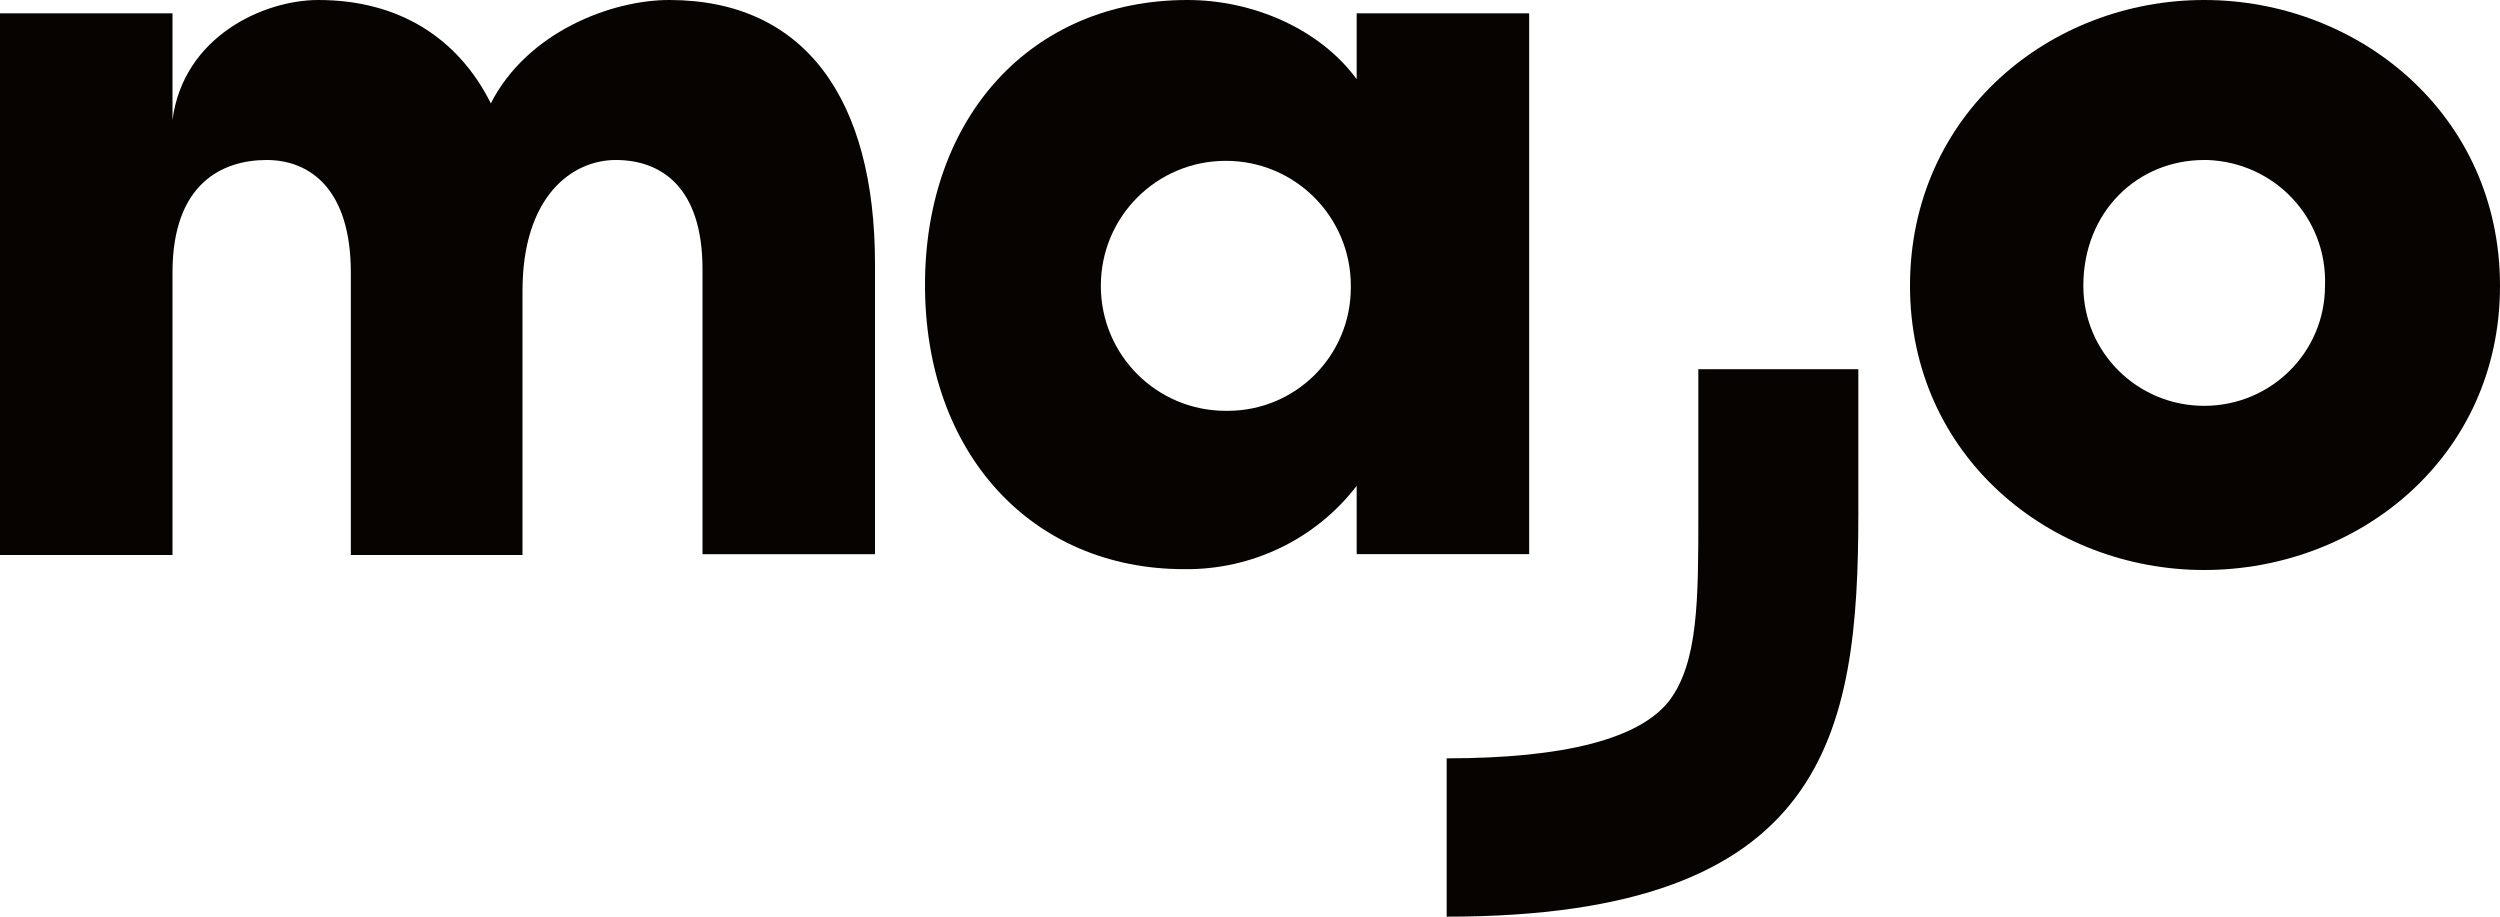
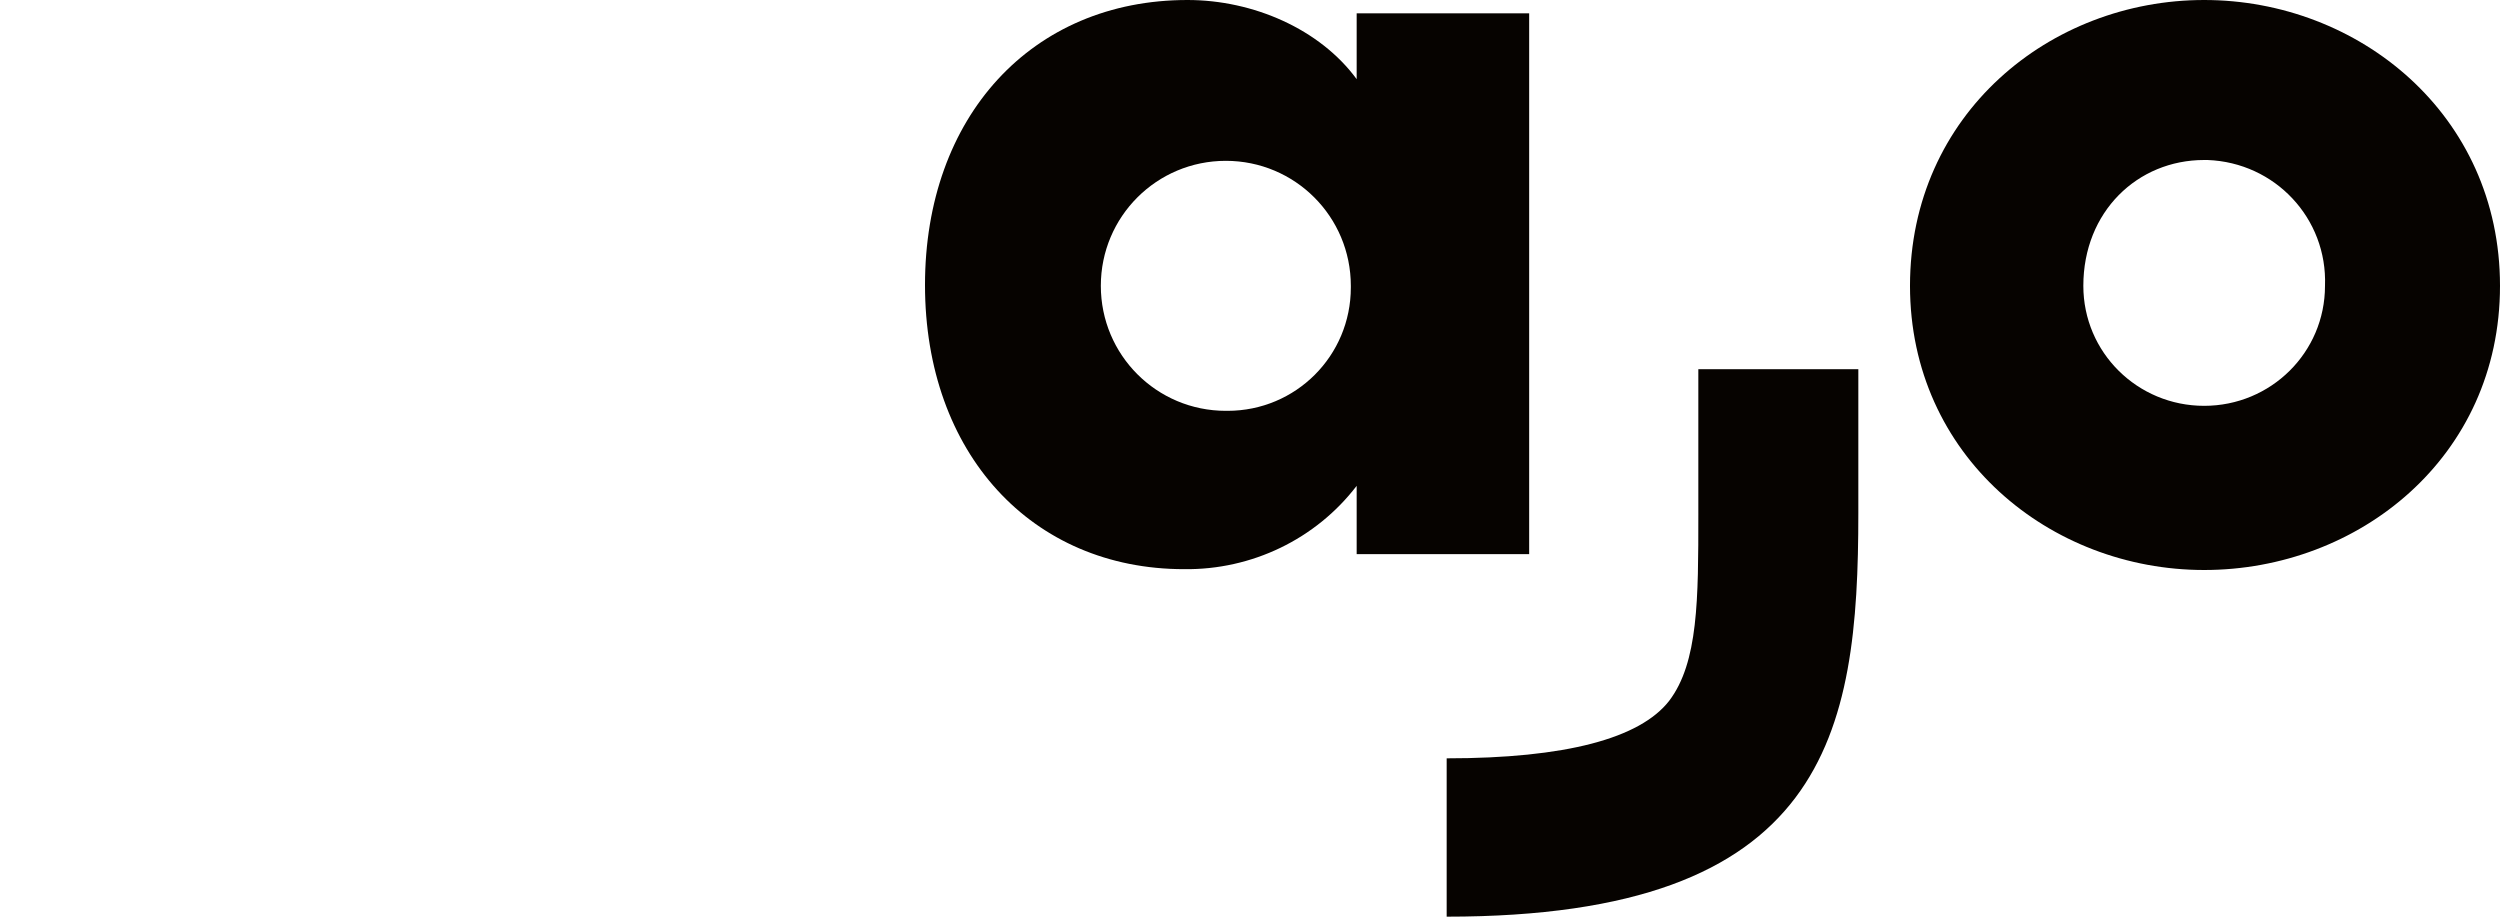
<svg xmlns="http://www.w3.org/2000/svg" version="1.1" id="Ebene_1" x="0px" y="0px" viewBox="0 0 300 110" style="enable-background:new 0 0 300 110;" xml:space="preserve">
  <style type="text/css">
	.st0{fill:#060300;}
</style>
  <g>
-     <path class="st0" d="M105,31.7v34.8H84.3V32.3c0-10-5.1-13.1-10.4-13.1s-11.2,4.4-11.2,15.7v31.7H42.1V32.7   c0-10-4.9-13.5-10.1-13.5s-11.3,2.7-11.3,13.5v33.9H0V1.6h20.7v12.8C22,4.4,31.6,0,38.2,0c9.7,0,16.8,4.6,20.7,12.4   C63.3,3.8,73.4,0,80.3,0C96.6,0,105,11.9,105,31.7z" />
    <path class="st0" d="M162.8,1.6h20.7v64.9h-20.7v-8.2c-4.9,6.4-12.6,10.1-20.7,10c-18.3,0-31.1-13.9-31.1-34.1S123.8,0,142.5,0   c7.9,0,15.9,3.5,20.3,9.5V1.6z M162.1,34.3c0-8.3-6.7-15-15-15c-8.3,0-15,6.7-15,15s6.7,15,15,15c0.1,0,0.1,0,0.2,0   c8.2,0,14.8-6.6,14.8-14.8C162.1,34.4,162.1,34.4,162.1,34.3z" />
    <path class="st0" d="M229.2,34.3C229.2,13.7,246,0,264.5,0S300,13.7,300,34.3s-17,34.1-35.5,34.1S229.2,54.7,229.2,34.3z M279,34.3   c0.3-8.1-6-14.8-14.1-15.1c-0.1,0-0.3,0-0.4,0c-8,0-14.5,6.2-14.5,15.1c0,8,6.5,14.4,14.5,14.4C272.5,48.7,279,42.3,279,34.3   L279,34.3z" />
    <path class="st0" d="M173.6,110V91c14.3,0,23.2-2.4,26.7-6.9c3.5-4.6,3.5-12.2,3.5-22.4V44.3H223v17.3   C223,88.1,219.3,110,173.6,110z" />
  </g>
</svg>